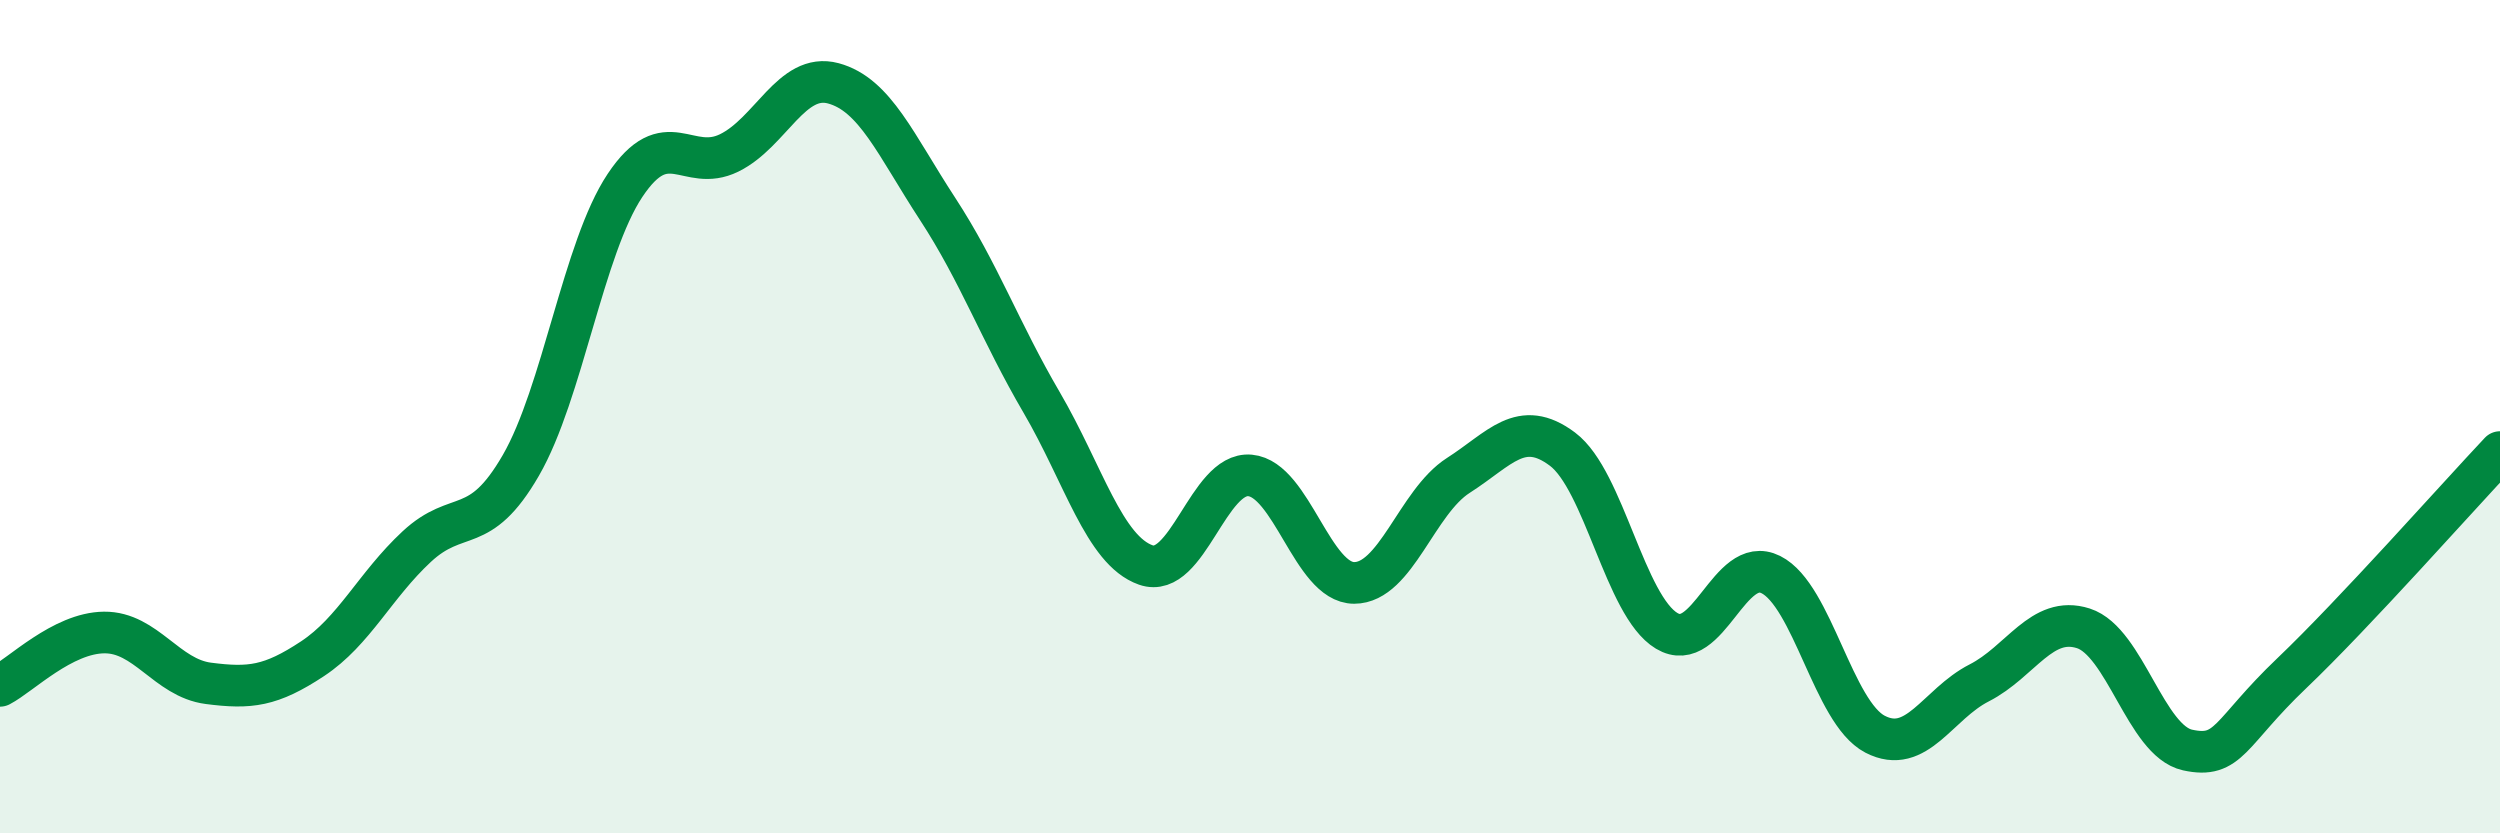
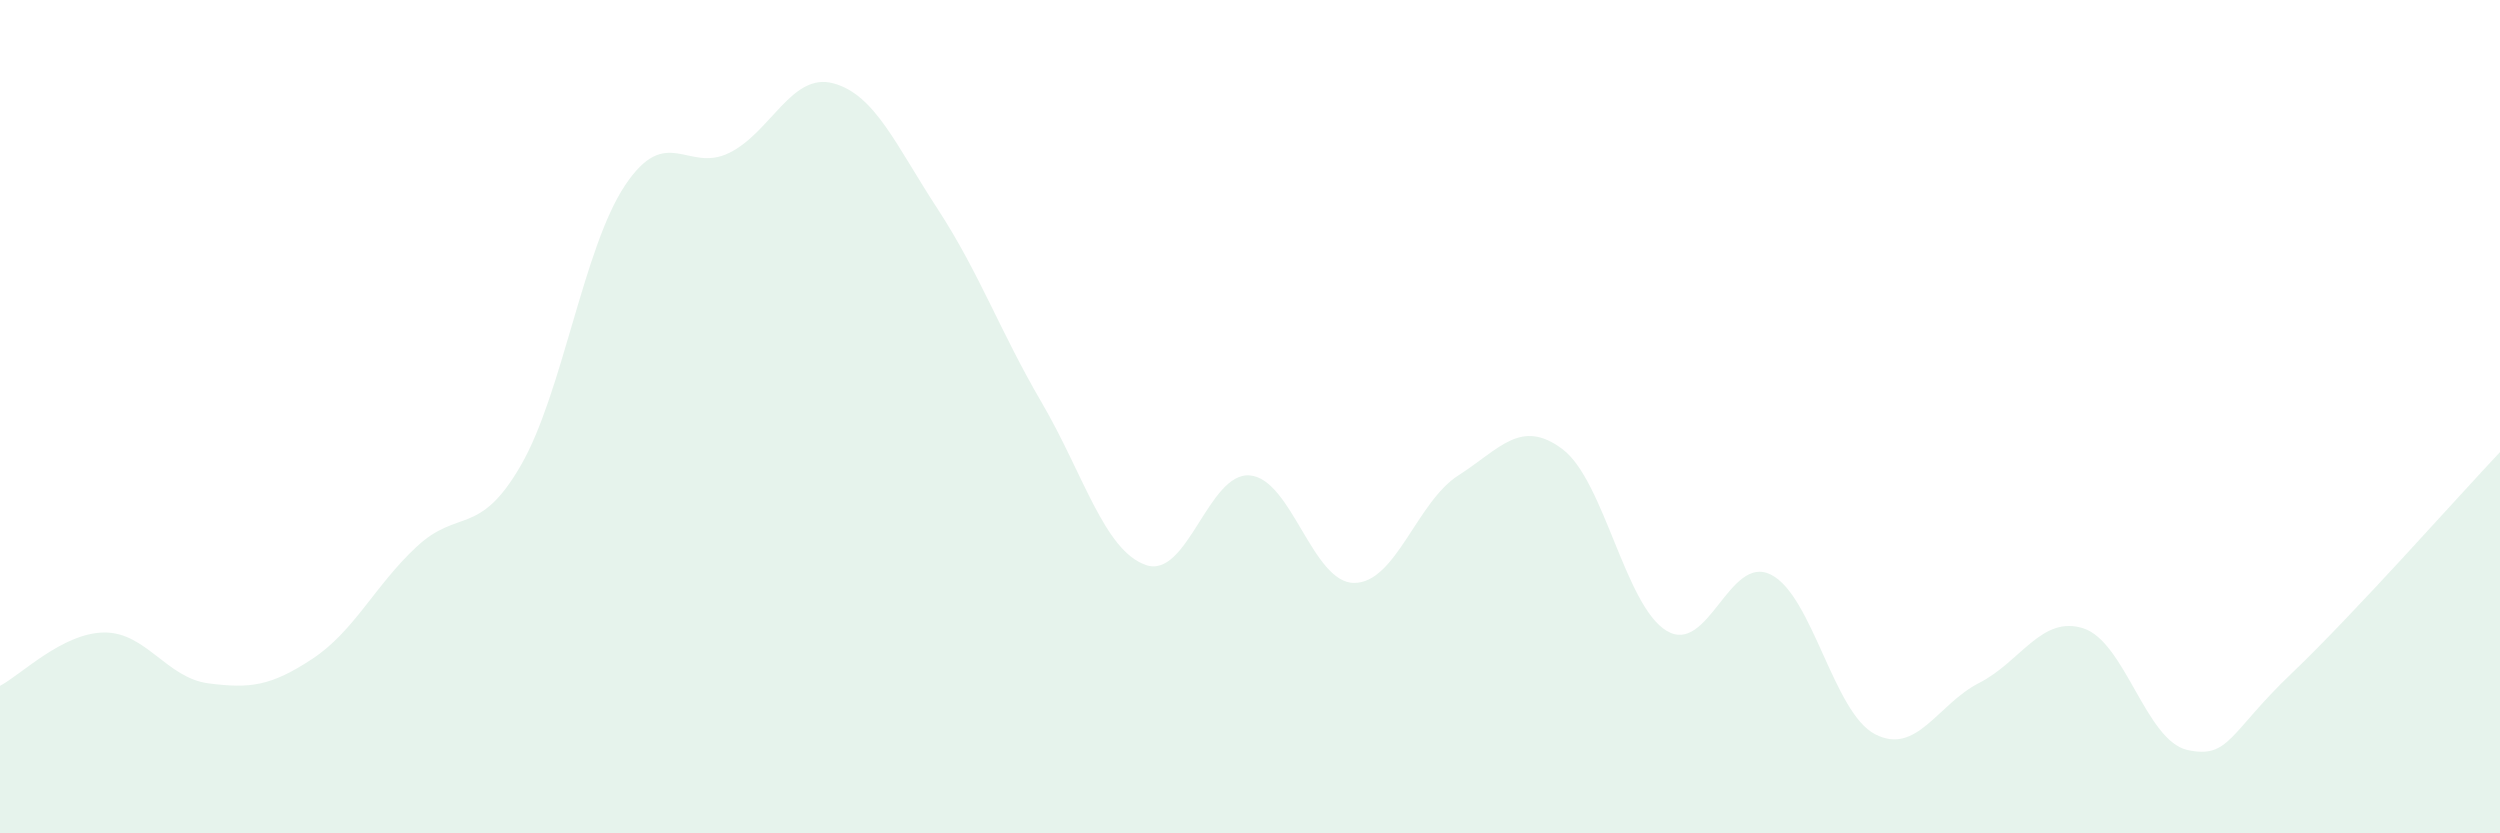
<svg xmlns="http://www.w3.org/2000/svg" width="60" height="20" viewBox="0 0 60 20">
  <path d="M 0,16.46 C 0.5,16.2 1.5,15.19 2.5,15.18 C 3.5,15.17 4,16.27 5,16.4 C 6,16.53 6.5,16.47 7.5,15.81 C 8.5,15.15 9,14.05 10,13.12 C 11,12.19 11.5,12.9 12.5,11.17 C 13.5,9.44 14,5.95 15,4.45 C 16,2.95 16.5,4.16 17.5,3.67 C 18.5,3.18 19,1.73 20,2 C 21,2.27 21.5,3.48 22.5,5.01 C 23.5,6.54 24,7.95 25,9.66 C 26,11.37 26.5,13.21 27.5,13.56 C 28.5,13.91 29,11.32 30,11.41 C 31,11.5 31.5,13.99 32.5,13.99 C 33.5,13.99 34,12.05 35,11.41 C 36,10.77 36.5,10.03 37.5,10.78 C 38.5,11.53 39,14.54 40,15.14 C 41,15.74 41.5,13.29 42.5,13.79 C 43.5,14.29 44,17.1 45,17.62 C 46,18.14 46.5,16.9 47.5,16.39 C 48.5,15.88 49,14.76 50,15.08 C 51,15.4 51.5,17.78 52.5,18 C 53.5,18.22 53.5,17.59 55,16.16 C 56.5,14.73 59,11.91 60,10.85L60 20L0 20Z" fill="#008740" opacity="0.1" stroke-linecap="round" stroke-linejoin="round" />
-   <path d="M 0,16.46 C 0.5,16.2 1.5,15.19 2.5,15.18 C 3.5,15.17 4,16.27 5,16.4 C 6,16.53 6.5,16.47 7.5,15.81 C 8.5,15.15 9,14.05 10,13.12 C 11,12.19 11.5,12.9 12.5,11.17 C 13.5,9.44 14,5.95 15,4.45 C 16,2.95 16.5,4.16 17.5,3.67 C 18.5,3.18 19,1.73 20,2 C 21,2.27 21.5,3.48 22.5,5.01 C 23.5,6.54 24,7.95 25,9.66 C 26,11.37 26.5,13.21 27.5,13.56 C 28.5,13.91 29,11.32 30,11.41 C 31,11.5 31.5,13.99 32.5,13.99 C 33.5,13.99 34,12.05 35,11.41 C 36,10.77 36.5,10.03 37.5,10.78 C 38.5,11.53 39,14.54 40,15.14 C 41,15.74 41.5,13.29 42.5,13.79 C 43.5,14.29 44,17.1 45,17.62 C 46,18.14 46.5,16.9 47.5,16.39 C 48.5,15.88 49,14.76 50,15.08 C 51,15.4 51.5,17.78 52.5,18 C 53.5,18.22 53.5,17.59 55,16.16 C 56.5,14.73 59,11.91 60,10.85" stroke="#008740" stroke-width="1" fill="none" stroke-linecap="round" stroke-linejoin="round" />
</svg>